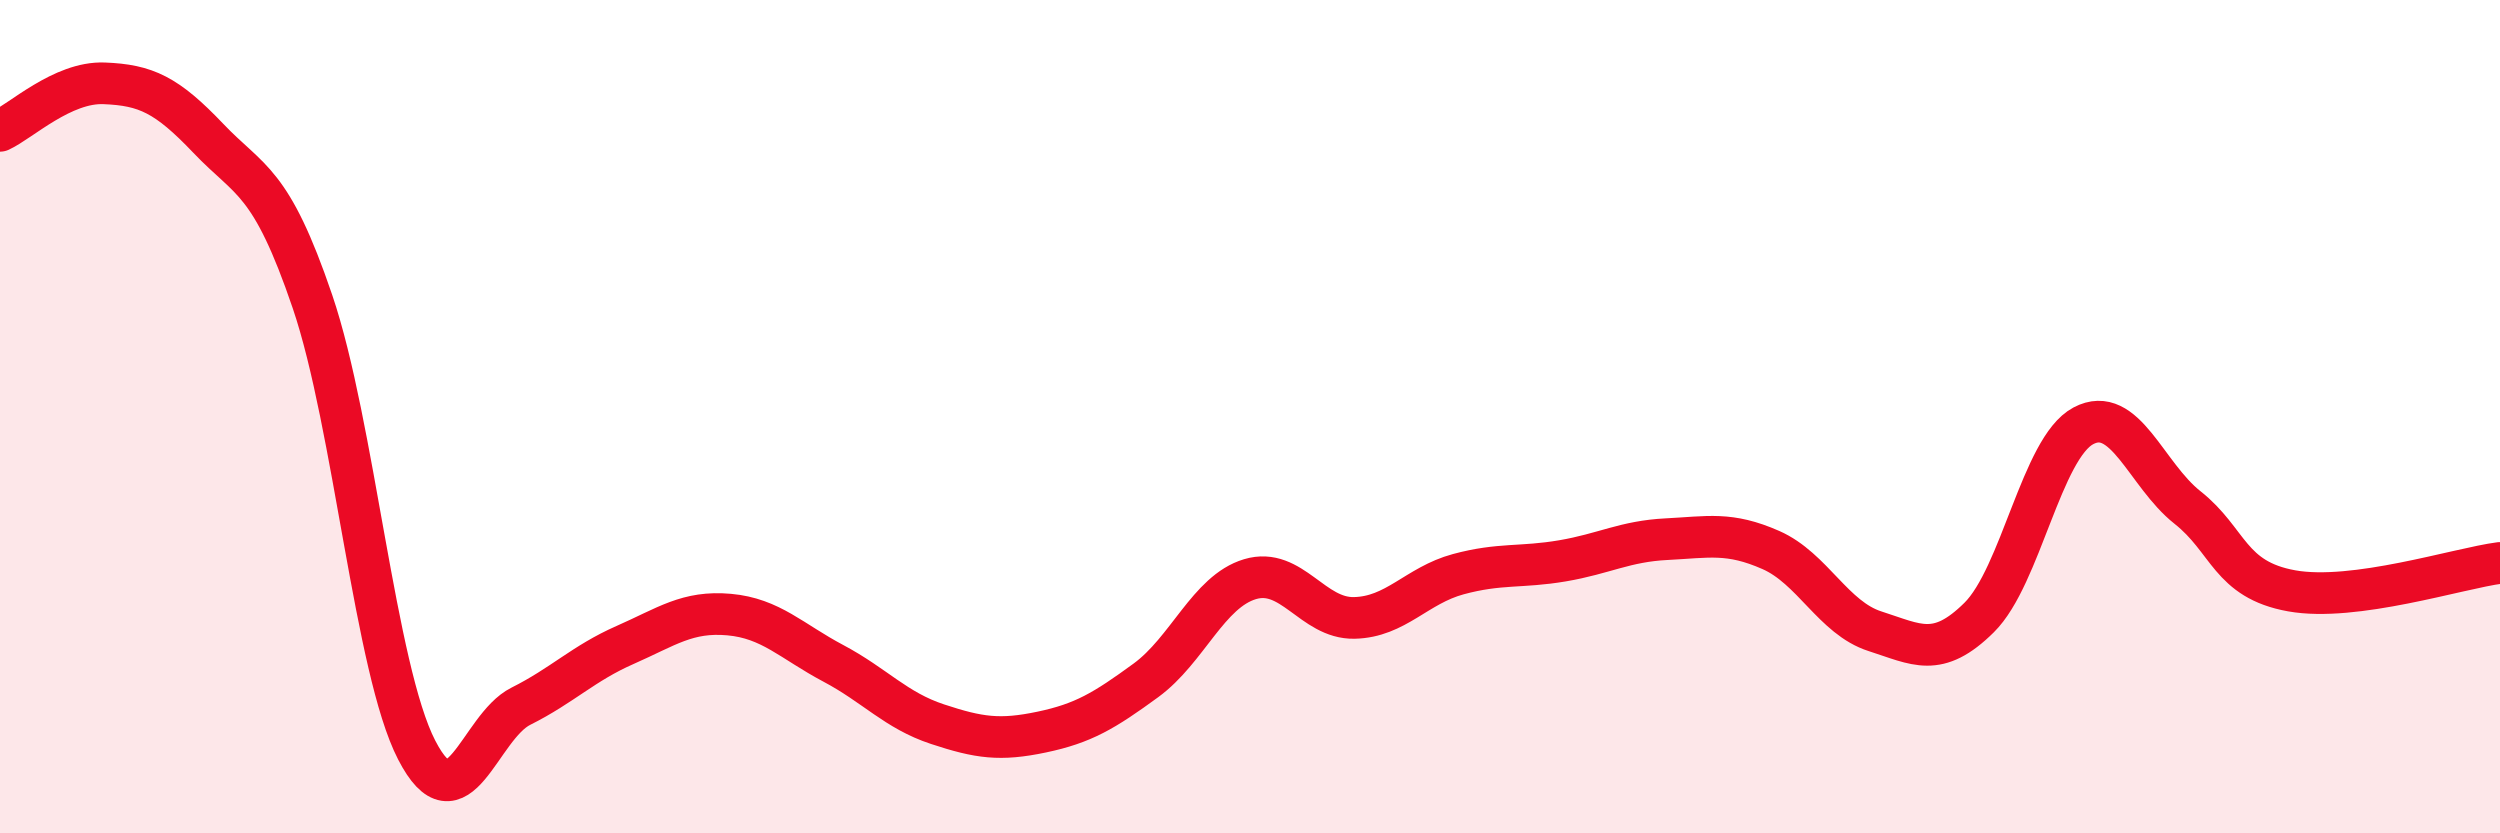
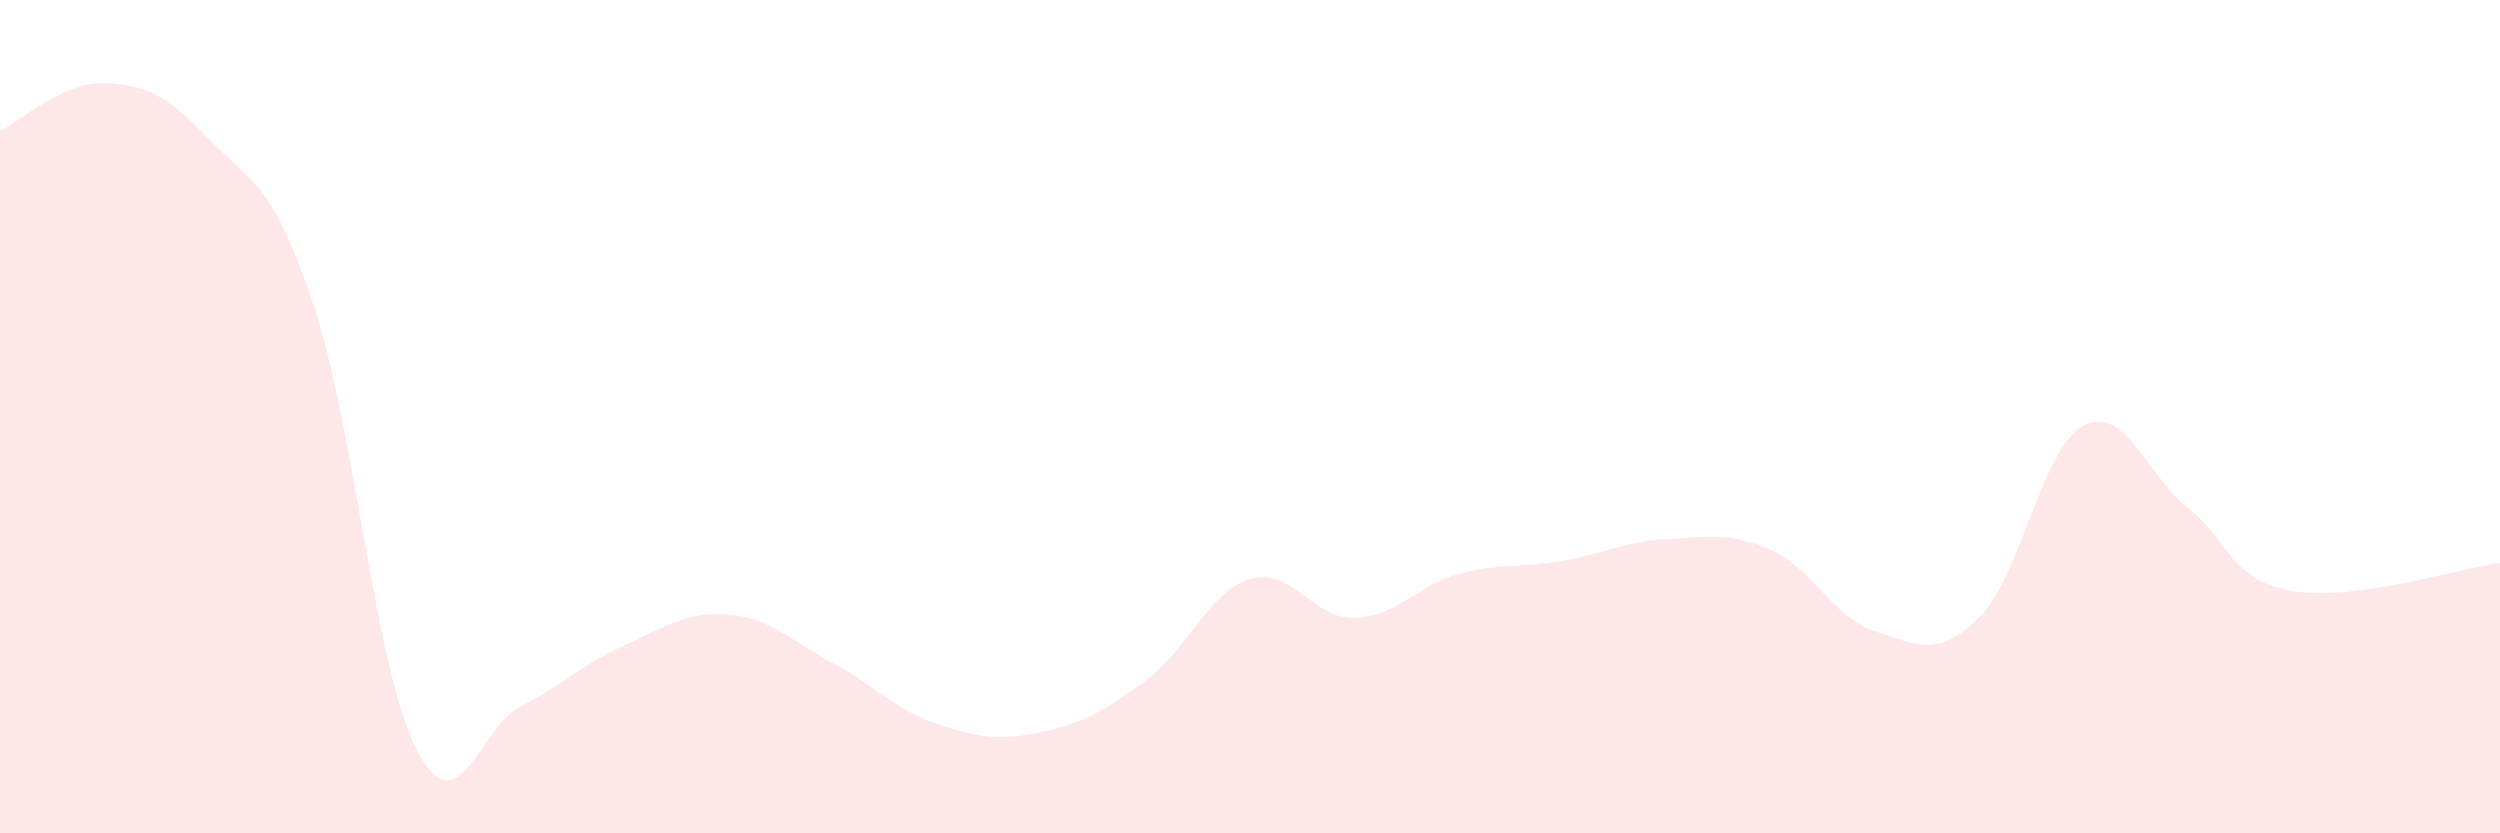
<svg xmlns="http://www.w3.org/2000/svg" width="60" height="20" viewBox="0 0 60 20">
  <path d="M 0,3.14 C 0.5,2.91 1.5,1.96 2.5,2 C 3.5,2.04 4,2.27 5,3.32 C 6,4.37 6.5,4.3 7.5,7.24 C 8.5,10.18 9,16.06 10,18 C 11,19.94 11.5,17.45 12.5,16.95 C 13.5,16.45 14,15.92 15,15.48 C 16,15.04 16.5,14.66 17.5,14.75 C 18.5,14.84 19,15.39 20,15.92 C 21,16.45 21.5,17.05 22.5,17.38 C 23.5,17.71 24,17.78 25,17.57 C 26,17.36 26.5,17.06 27.5,16.33 C 28.5,15.6 29,14.2 30,13.9 C 31,13.6 31.5,14.85 32.5,14.83 C 33.5,14.81 34,14.05 35,13.78 C 36,13.51 36.5,13.63 37.5,13.46 C 38.5,13.29 39,12.99 40,12.94 C 41,12.89 41.5,12.76 42.5,13.2 C 43.5,13.64 44,14.83 45,15.15 C 46,15.47 46.5,15.81 47.5,14.82 C 48.5,13.83 49,10.75 50,10.22 C 51,9.69 51.5,11.39 52.5,12.18 C 53.5,12.97 53.5,13.91 55,14.18 C 56.5,14.45 59,13.64 60,13.51L60 20L0 20Z" fill="#EB0A25" opacity="0.1" stroke-linecap="round" stroke-linejoin="round" />
-   <path d="M 0,3.14 C 0.5,2.91 1.5,1.96 2.5,2 C 3.5,2.04 4,2.27 5,3.32 C 6,4.37 6.5,4.3 7.5,7.24 C 8.5,10.18 9,16.06 10,18 C 11,19.94 11.5,17.45 12.5,16.95 C 13.5,16.45 14,15.92 15,15.48 C 16,15.04 16.5,14.66 17.5,14.75 C 18.5,14.84 19,15.39 20,15.92 C 21,16.45 21.5,17.05 22.5,17.38 C 23.5,17.71 24,17.78 25,17.57 C 26,17.36 26.5,17.06 27.5,16.33 C 28.5,15.6 29,14.2 30,13.9 C 31,13.6 31.5,14.85 32.5,14.83 C 33.5,14.81 34,14.05 35,13.78 C 36,13.51 36.5,13.63 37.5,13.46 C 38.5,13.29 39,12.99 40,12.94 C 41,12.89 41.5,12.76 42.5,13.2 C 43.5,13.64 44,14.83 45,15.15 C 46,15.47 46.5,15.81 47.5,14.82 C 48.5,13.83 49,10.75 50,10.22 C 51,9.69 51.5,11.39 52.5,12.18 C 53.5,12.97 53.5,13.91 55,14.18 C 56.5,14.45 59,13.64 60,13.51" stroke="#EB0A25" stroke-width="1" fill="none" stroke-linecap="round" stroke-linejoin="round" />
</svg>